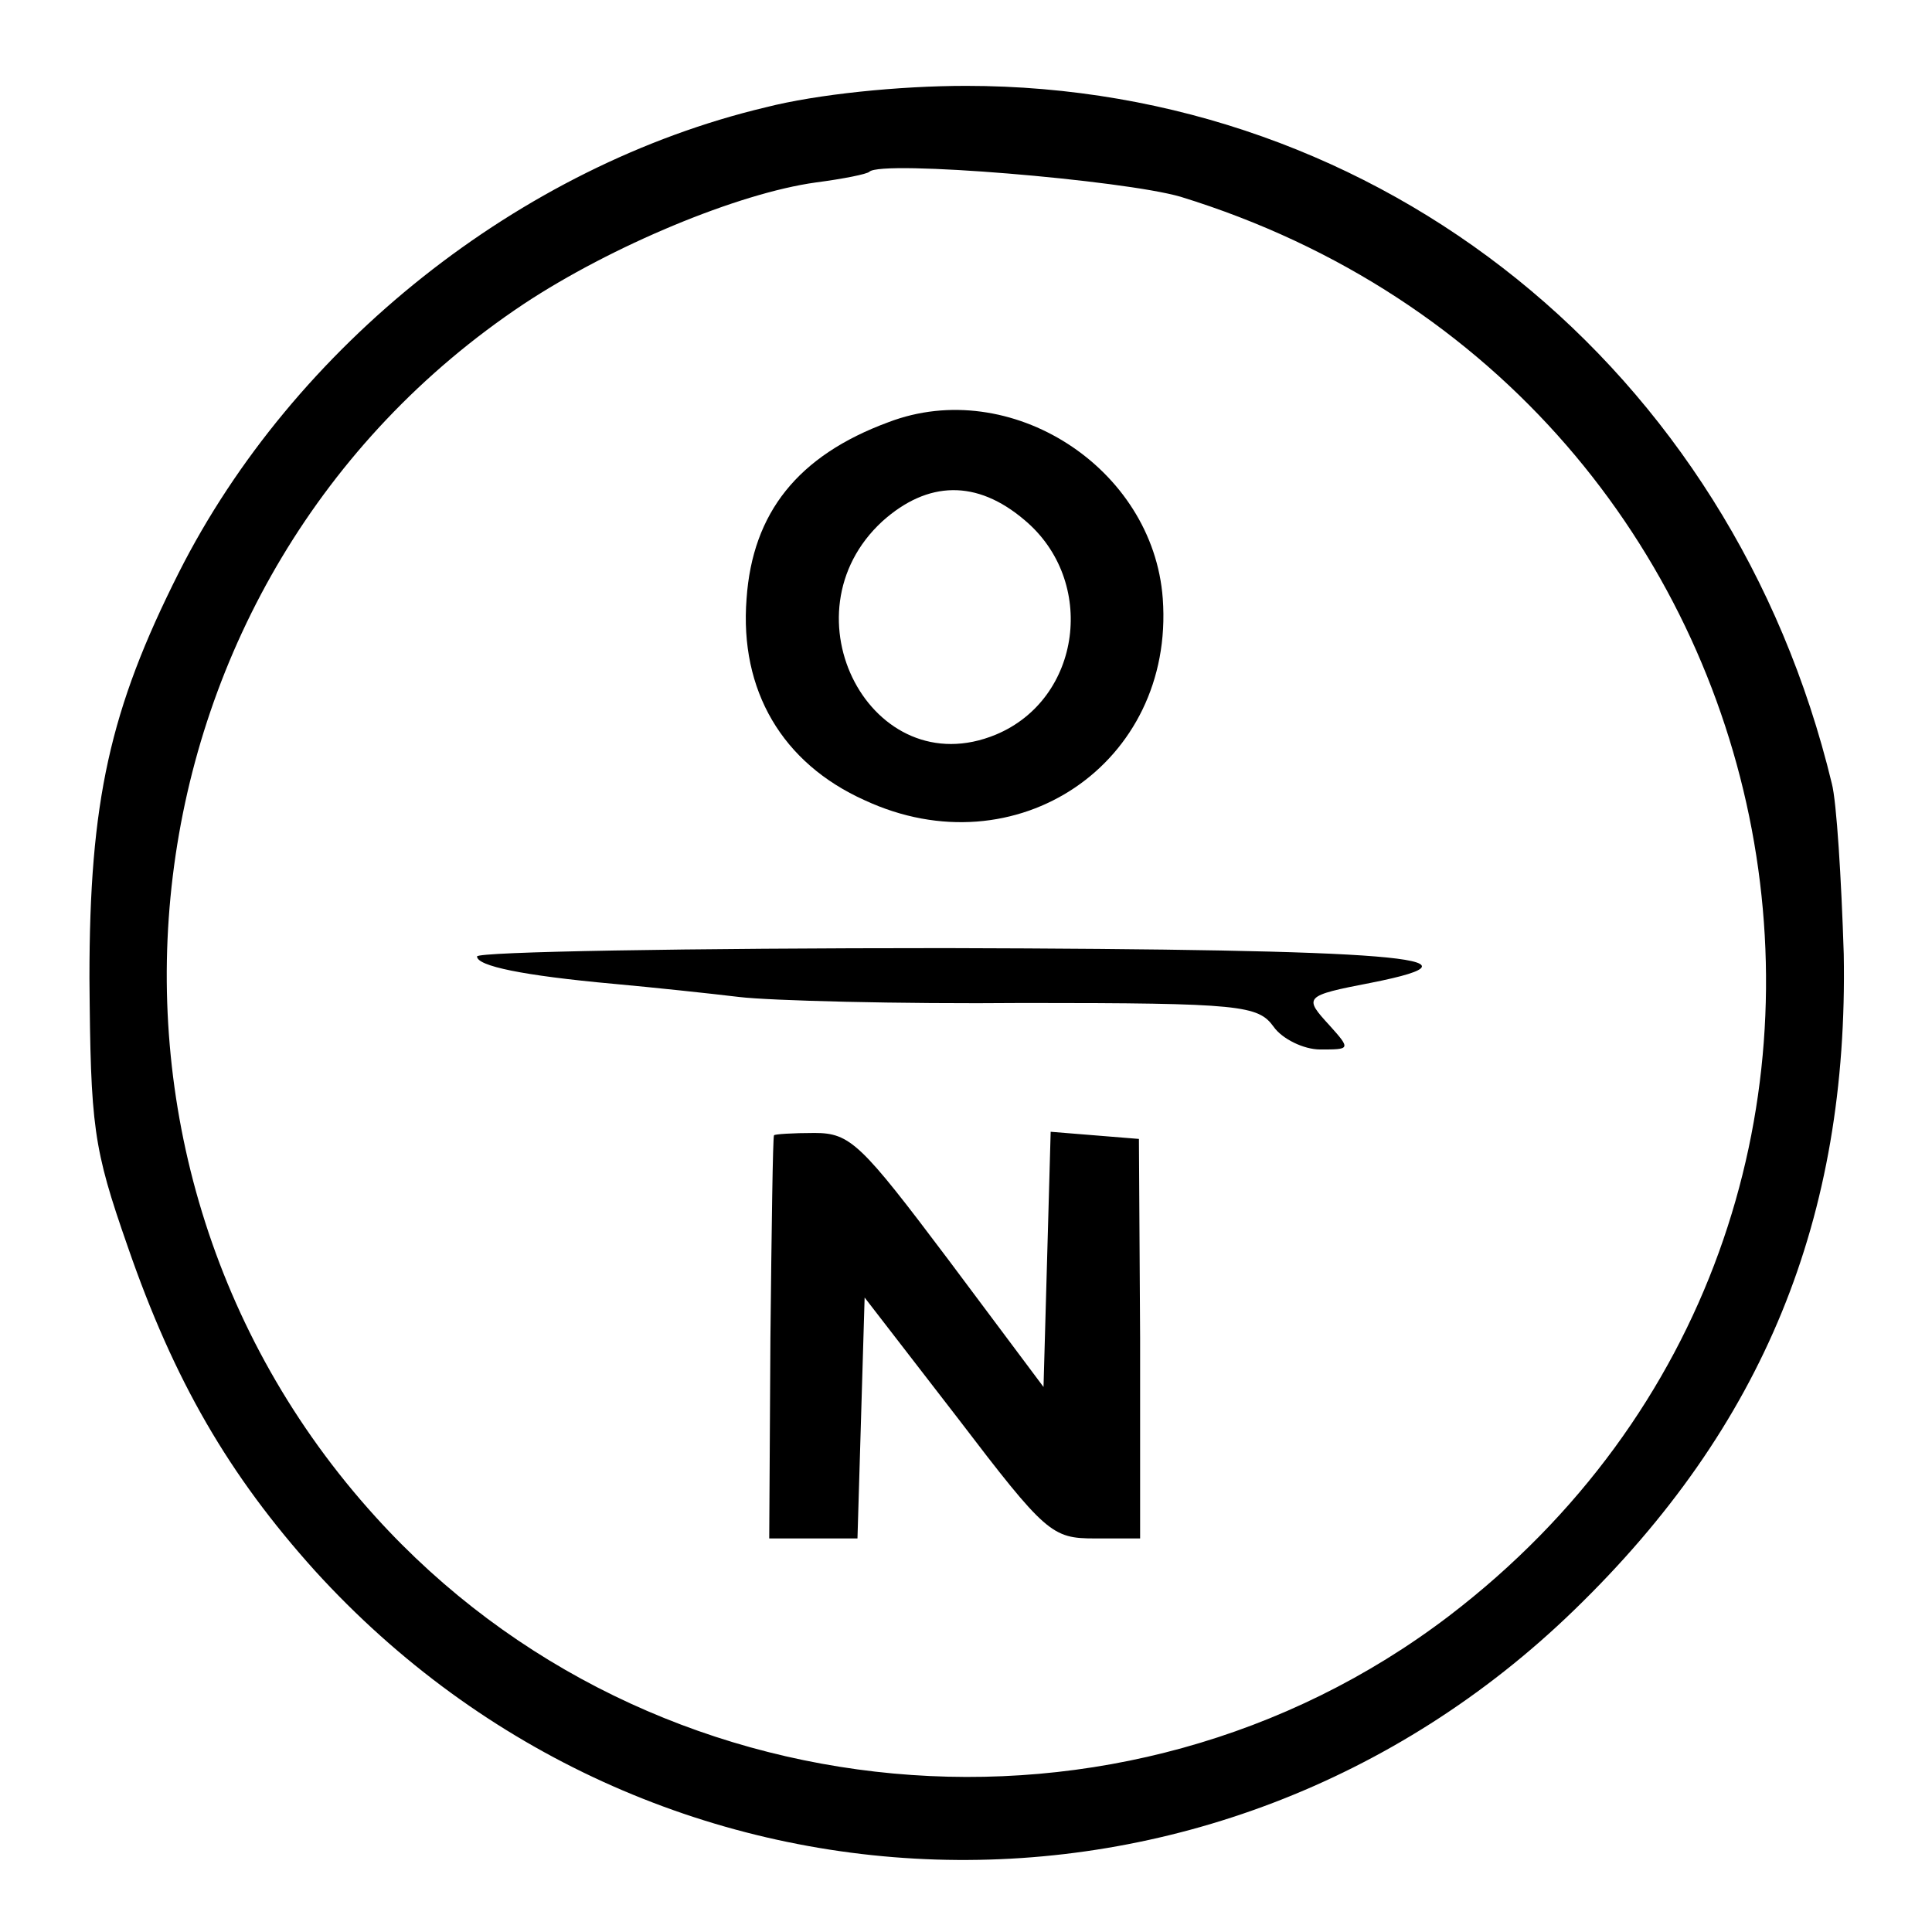
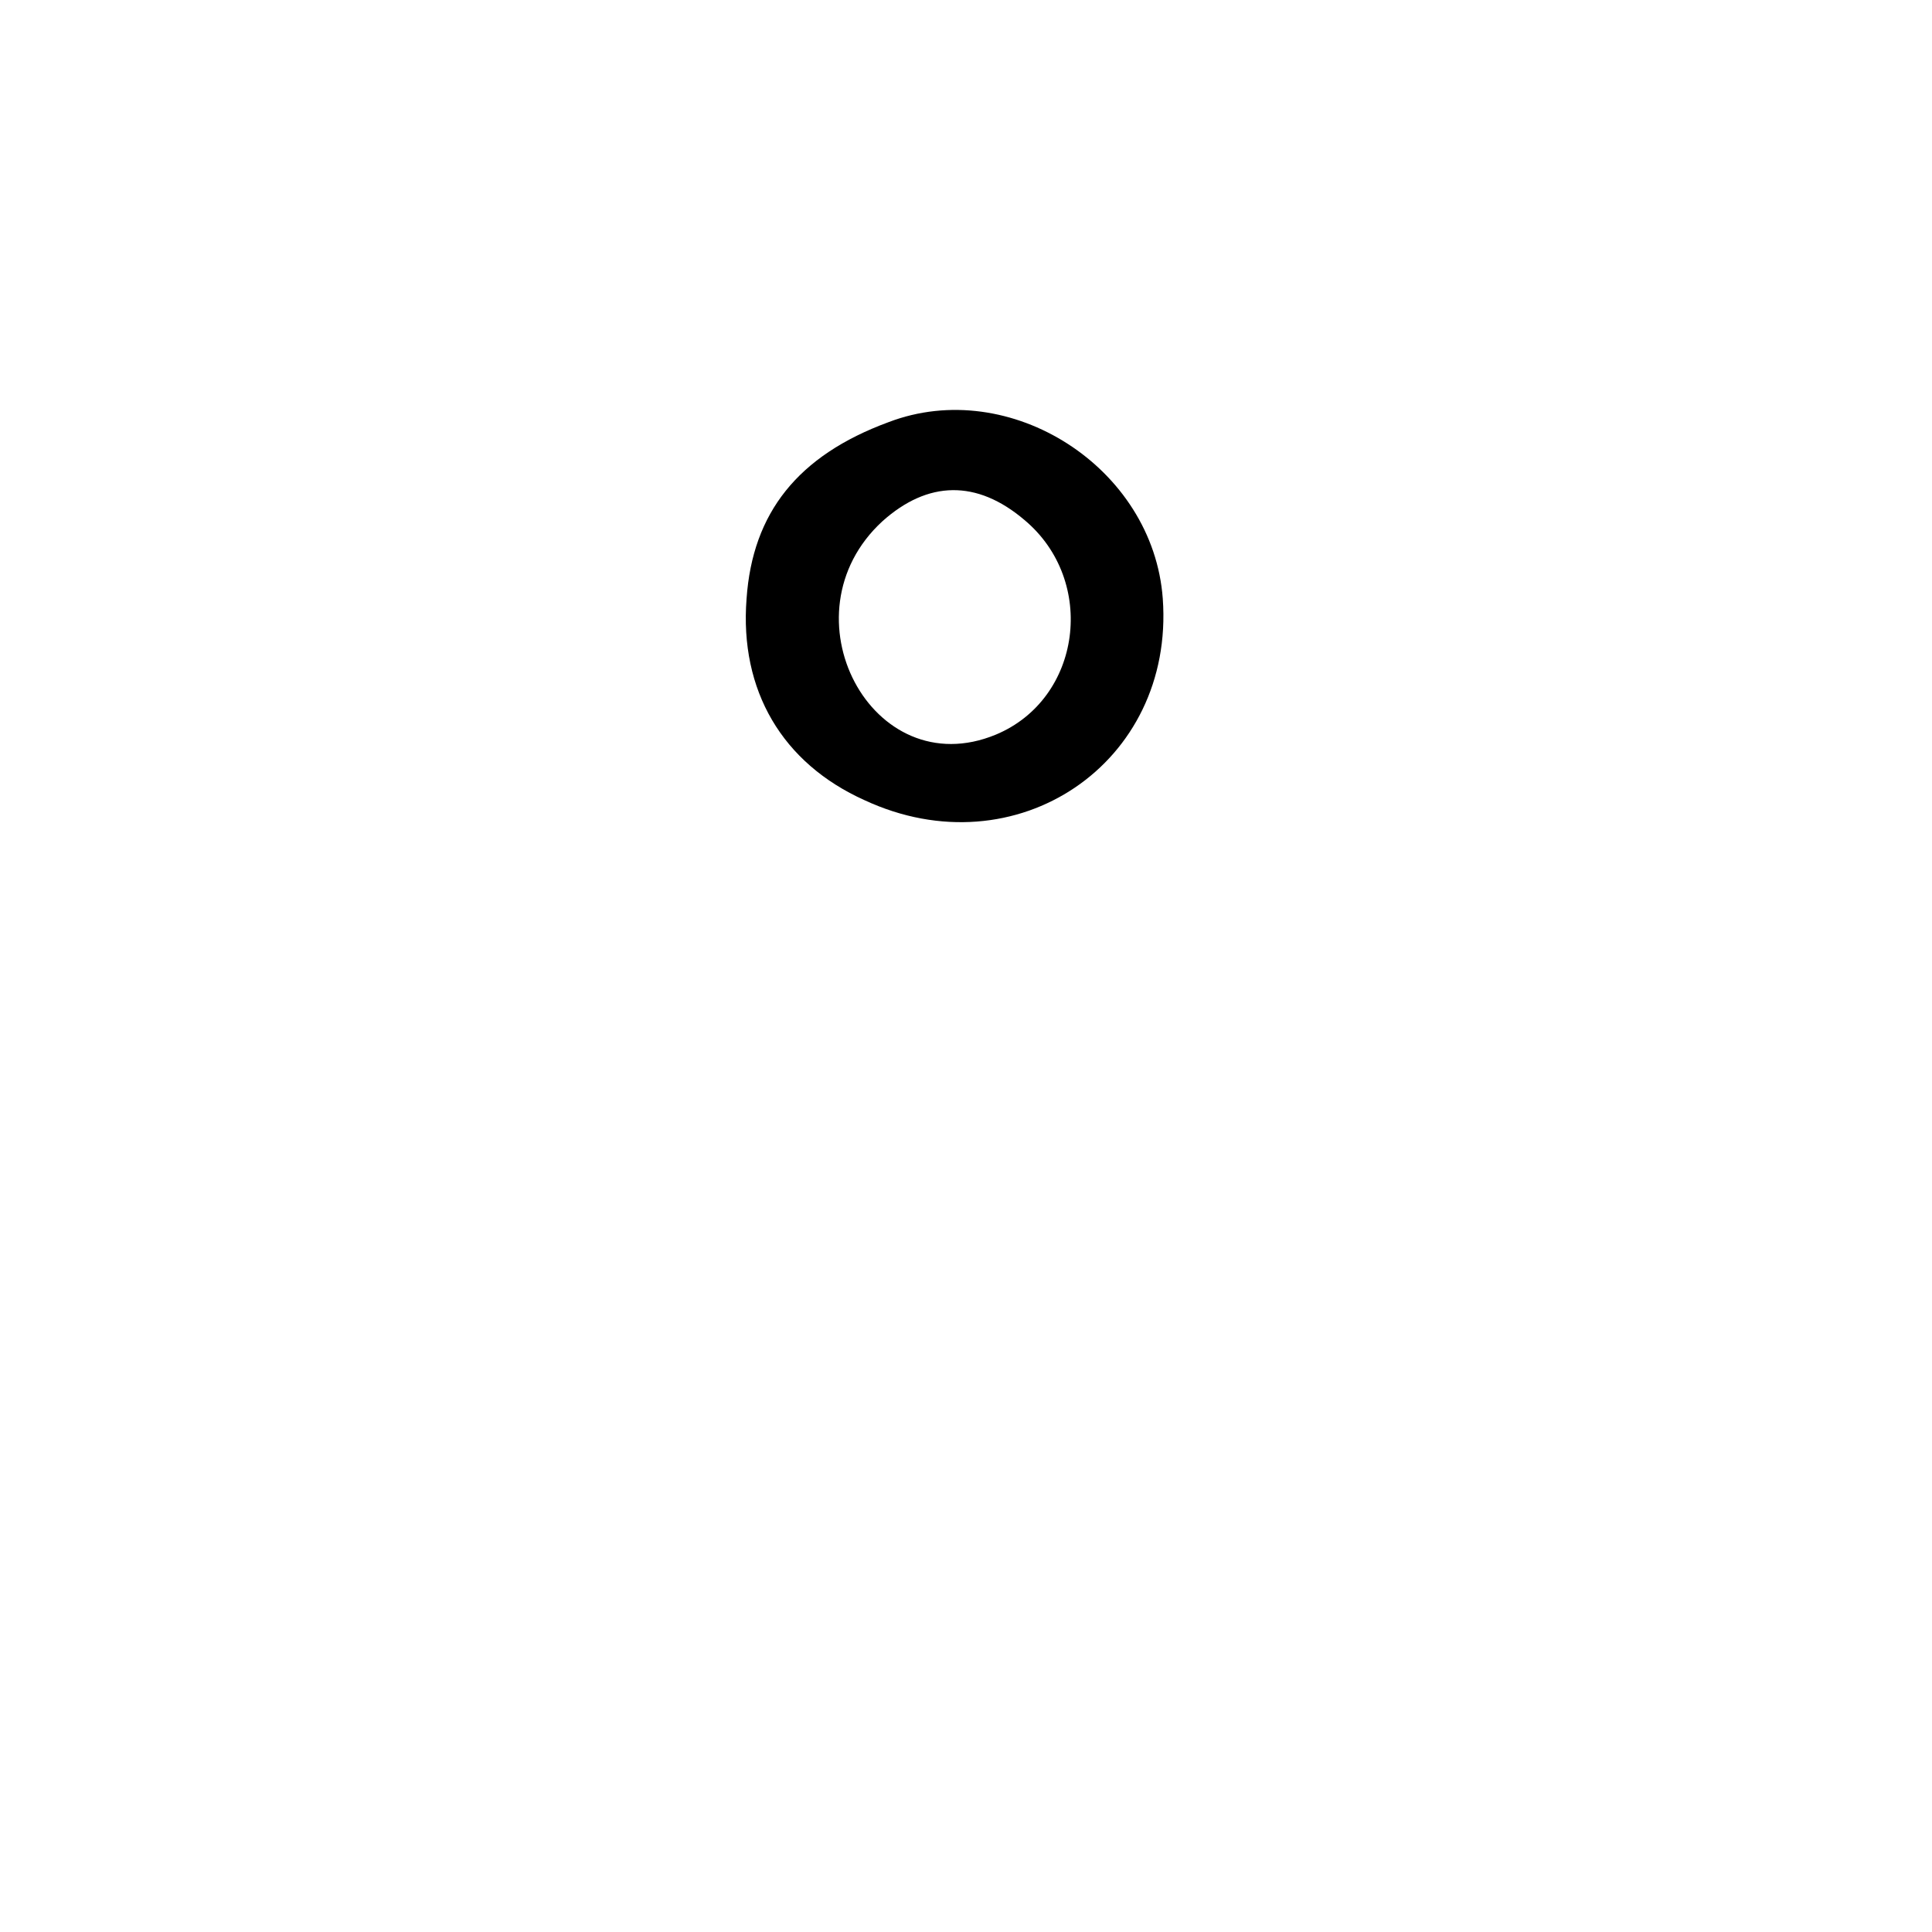
<svg xmlns="http://www.w3.org/2000/svg" version="1.0" width="162pt" height="162pt" viewBox="0 0 162 162" preserveAspectRatio="xMidYMid meet">
  <g transform="translate(0,162) scale(0.1,-0.1)" fill="#000000" stroke="none">
-     <path d="M642 1530 c-206 -49 -396 -200 -492 -390 -58 -115 -75 -192 -75 -340 1 -125 3 -142 32 -225 39 -113 85 -192 157 -272 282 -310 755 -325 1056 -33 159 154 230 329 226 550 -2 63 -6 128 -10 143 -84 348 -378 585 -726 585 -56 0 -125 -7 -168 -18z m348 -75 c536 -165 666 -853 225 -1190 -273 -208 -669 -172 -900 83 -277 305 -218 789 124 1017 74 49 180 93 245 102 23 3 43 7 45 9 10 10 213 -7 261 -21z" />
    <path d="M745 1266 c-76 -28 -114 -76 -119 -148 -6 -77 30 -138 99 -169 127 -59 260 31 250 169 -8 110 -128 187 -230 148z m114 -82 c61 -51 48 -150 -24 -180 -104 -43 -180 101 -95 179 38 34 79 35 119 1z" />
-     <path d="M400 818 c0 -8 38 -16 115 -23 33 -3 80 -8 105 -11 25 -3 133 -6 239 -5 182 0 196 -2 209 -20 7 -10 25 -19 39 -19 25 0 26 0 8 20 -22 24 -22 25 35 36 106 21 22 28 -357 29 -216 0 -393 -3 -393 -7z" />
-     <path d="M649 668 c-1 -2 -2 -78 -3 -170 l-1 -168 37 0 37 0 3 101 3 101 78 -101 c74 -97 79 -101 115 -101 l38 0 0 168 -1 167 -37 3 -37 3 -3 -107 -3 -107 -80 107 c-73 97 -82 106 -112 106 -18 0 -34 -1 -34 -2z" />
  </g>
</svg>